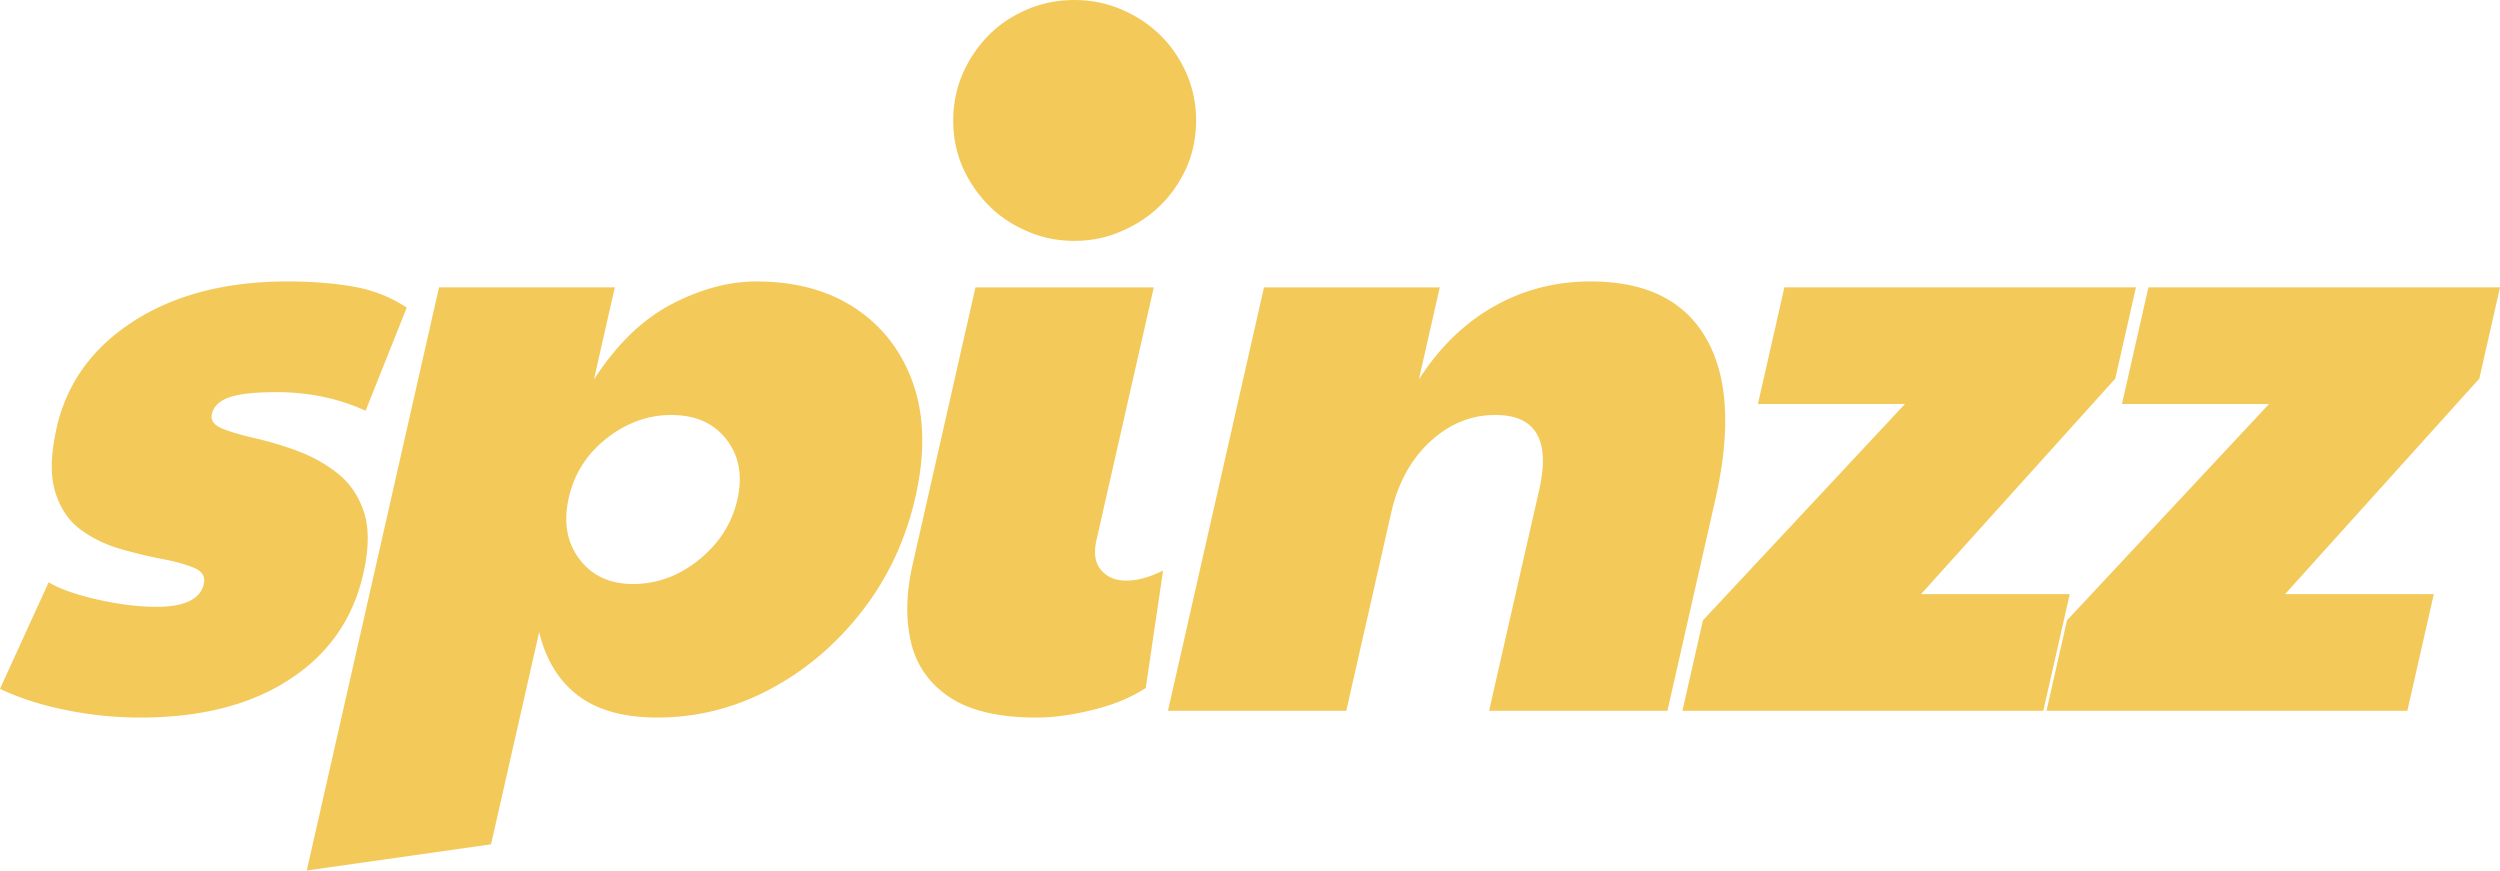
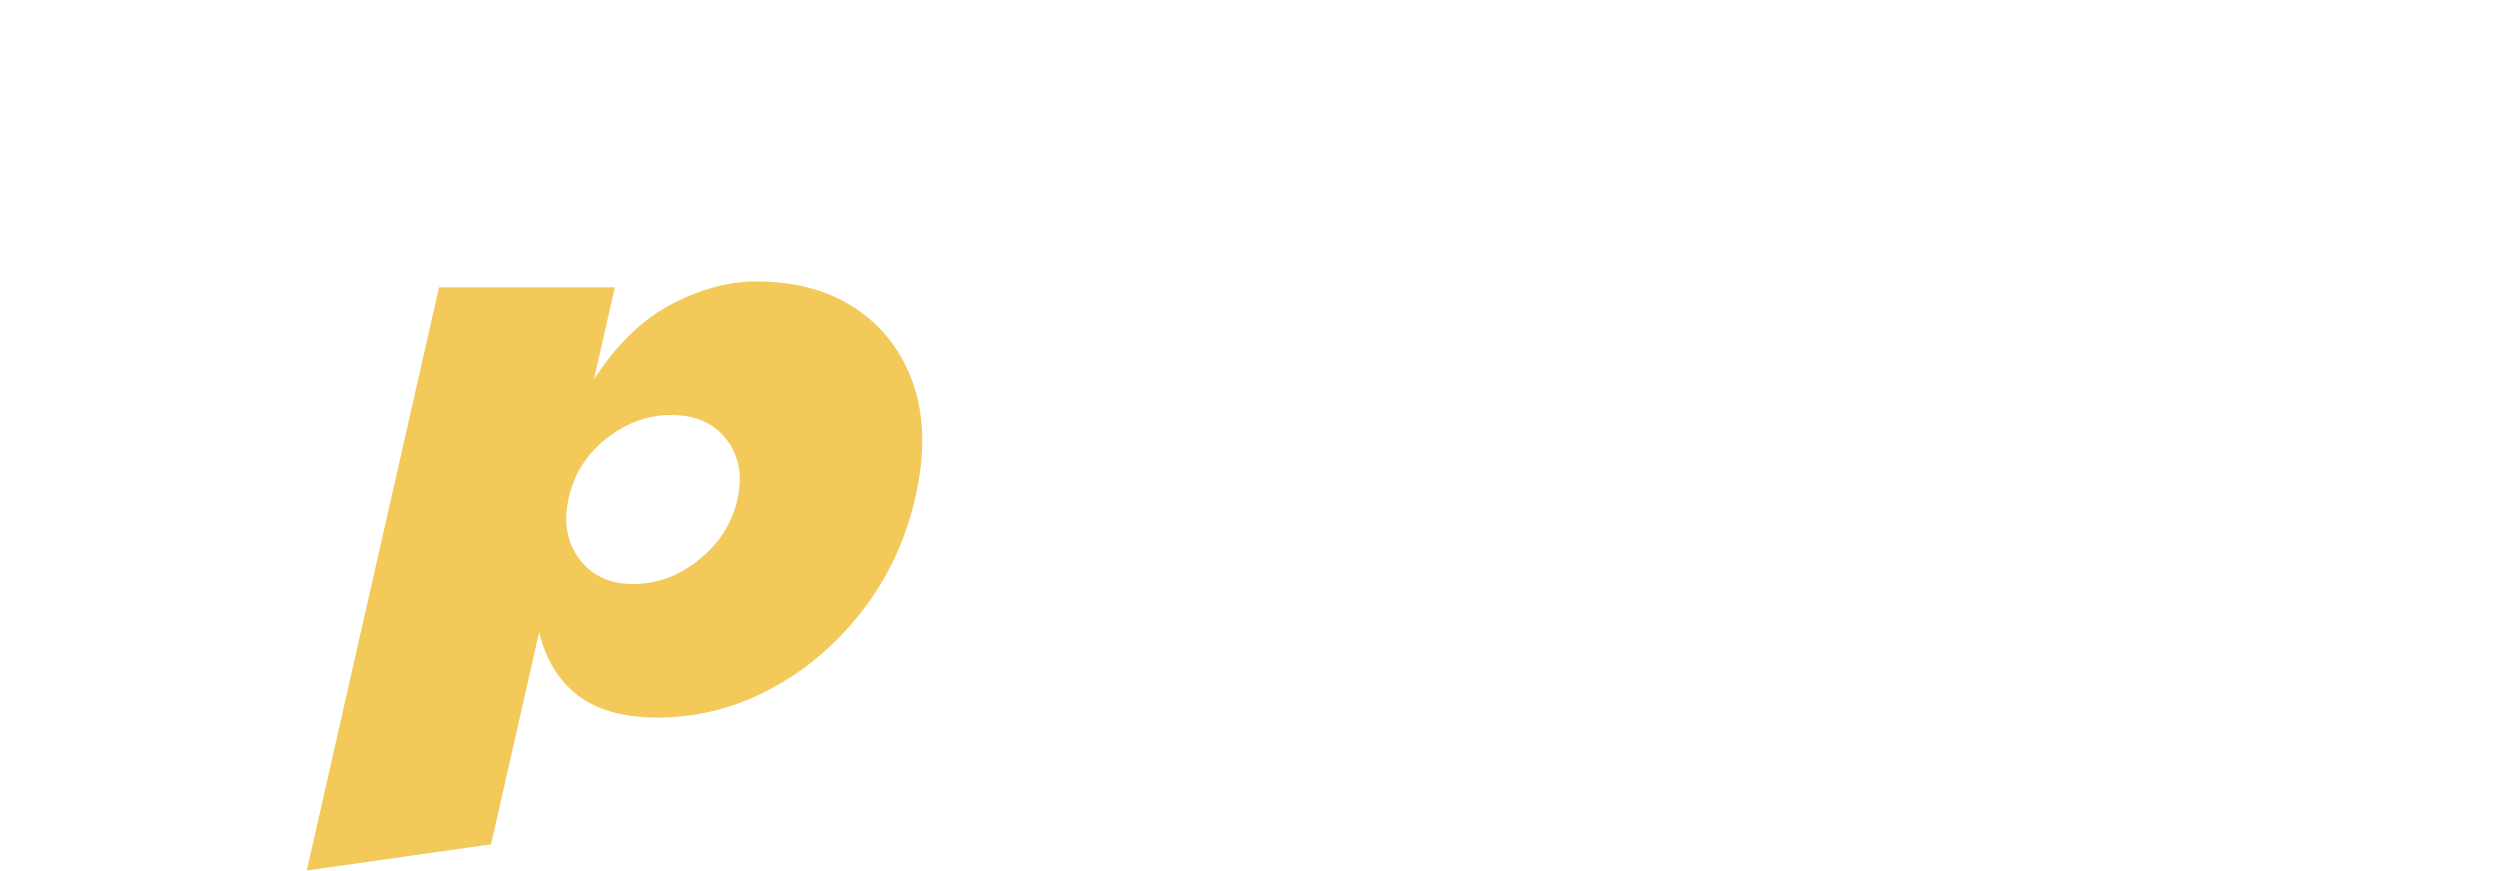
<svg xmlns="http://www.w3.org/2000/svg" xml:space="preserve" width="144.68" height="50.38" style="shape-rendering:geometricPrecision;text-rendering:geometricPrecision;image-rendering:optimizeQuality;fill-rule:evenodd;clip-rule:evenodd" viewBox="0 0 4330.19 1507.74">
  <defs>
    <style>.fil1,.fil2{fill:none;fill-rule:nonzero}.fil1{fill:#f3c95a}</style>
  </defs>
  <g id="svg-77efd2">
-     <path d="M2071.74 208.57c0 28.97-5.48 55.96-16.44 81.39-11.35 25.06-26.21 46.97-45.4 65.76-19.17 18.78-41.48 33.64-67.31 44.6-25.43 11.35-52.83 16.83-81.78 16.83-28.96 0-56.36-5.49-81.79-16.83-25.83-10.96-48.13-25.83-66.53-44.6-18.78-18.79-33.65-40.7-45-65.76-10.96-25.43-16.44-52.42-16.44-81.39a204 204 0 0 1 16.44-81.01c11.35-25.42 26.22-47.74 45-66.52 18.39-18.79 40.7-33.67 66.53-44.6 25.43-10.97 52.83-16.45 81.79-16.45 28.95 0 56.35 5.48 81.78 16.45 25.83 10.94 48.13 25.81 67.31 44.6 19.19 18.78 34.05 41.1 45.4 66.52a203.96 203.96 0 0 1 16.44 81.01z" style="fill:#f3c95a;fill-rule:nonzero" />
-     <path d="m4169.7 1231.06 45.83-202h-257.66l336.47-373.27 35.85-158.11h-608.97l-45.82 202.01h254.72l-349.93 374.73-35.53 156.64zM3539.15 1231.06l45.81-202h-257.61l336.42-373.27 35.86-158.11h-608.96l-45.81 202.01h254.71l-349.94 374.73-35.54 156.64zM2331.85 1231.06l77.69-342.53c11.73-51.73 34.25-92.94 67.57-123.68 33.31-30.76 70.98-46.14 112.96-46.14 70.26 0 95.54 43.43 75.84 130.31l-86.65 382.05h308.86l83-365.94c27.23-120.07 21.96-213.01-15.8-278.88-37.76-65.86-104.46-98.79-200.1-98.79-61.48 0-117.74 14.63-168.78 43.91-51.03 29.25-93.99 71.23-128.82 125.87l36.19-159.56h-304.48l-166.32 733.38h308.86zM1892.47 1229.62c36.15-8.79 66.83-21.48 92.07-38.09l30.03-203.45c-23.11 11.69-44.48 17.56-63.97 17.56-18.57 0-33.03-6.12-43.43-18.31-10.42-12.17-13.09-29.5-8.01-51.93l99.29-437.71h-308.88L1580.7 977.83c-11.3 49.8-12.22 94.67-2.76 134.68 9.49 40.01 31.8 71.72 66.97 95.16 35.21 23.4 85.51 35.14 150.89 35.14 28.28 0 60.51-4.4 96.66-13.17zM501.33 1176.91c67.53-43.9 110.17-104.9 127.87-182.99 9.97-43.9 10.29-79.77 1-107.6-9.32-27.81-24.55-50-45.64-66.61a255.38 255.38 0 0 0-69.52-38.79 597.44 597.44 0 0 0-73.34-21.96c-23.68-5.36-42.64-10.96-56.95-16.81-14.26-5.87-20.19-14.19-17.76-24.89 3.09-13.67 13.37-23.42 30.77-29.3 17.45-5.84 44.22-8.79 80.32-8.79 56.61 0 108.35 10.77 155.17 32.23l71.26-178.6c-27.99-18.53-59.14-30.74-93.43-36.57-34.29-5.88-71.93-8.79-112.91-8.79-106.37 0-195.25 22.93-266.65 68.78-71.4 45.88-115.84 107.36-133.33 184.45-10.41 45.88-11.23 82.94-2.56 111.27 8.73 28.28 23.31 50 43.78 65.15 20.5 15.11 43.56 26.36 69.23 33.64a843.12 843.12 0 0 0 72.84 17.57c22.94 4.4 41.29 9.51 55.1 15.38 13.78 5.85 19.25 15.12 16.38 27.81-5.98 26.35-33.38 39.54-82.17 39.54-30.26 0-63.94-4.16-101.09-12.45-37.16-8.31-65.63-18.3-85.42-30.02L-.01 1193.01c32.56 15.62 70.27 27.84 113.2 36.63a648.28 648.28 0 0 0 130.2 13.17c104.43 0 190.4-21.96 257.93-65.88z" class="fil1" />
    <path d="m549.44 711.41 71.26-178.6c-27.99-18.53-59.14-30.74-93.43-36.57M545.41 993.92c9.97-43.9 10.28-79.77 1-107.6-9.32-27.81-24.55-50-45.64-66.61" class="fil2" />
    <path d="M933.84 1094.93c11.6 47.83 34.04 84.41 67.33 109.78 33.28 25.38 79.19 38.08 137.73 38.08 68.34 0 133.25-16.36 194.84-49.04 61.57-32.7 114.75-77.83 159.51-135.41 44.77-57.57 75.58-123.45 92.41-197.61 16.82-74.17 15.67-139.08-3.43-194.72-19.09-55.6-52.14-99.28-99.09-130.98-46.98-31.74-104.59-47.58-172.93-47.58-47.82 0-96.9 13.18-147.31 39.52-50.37 26.35-95.11 69.77-134.17 130.26l36.18-159.55H760.42L531.34 1507.72l319.19-45.37 83.33-367.43zm69.69-126.63c-21.75-28.77-27.91-64.14-18.39-106.12 9.52-41.98 31.49-76.35 65.88-103.21 34.37-26.83 71.57-40.25 111.58-40.25 41.98 0 73.89 14.17 95.76 42.45 21.91 28.29 28.19 62.94 18.89 103.95-9.3 40.97-31.29 75.62-66.03 103.9-34.71 28.33-73.04 42.47-115.02 42.47-40.01 0-70.92-14.38-92.67-43.19z" class="fil1" />
  </g>
</svg>